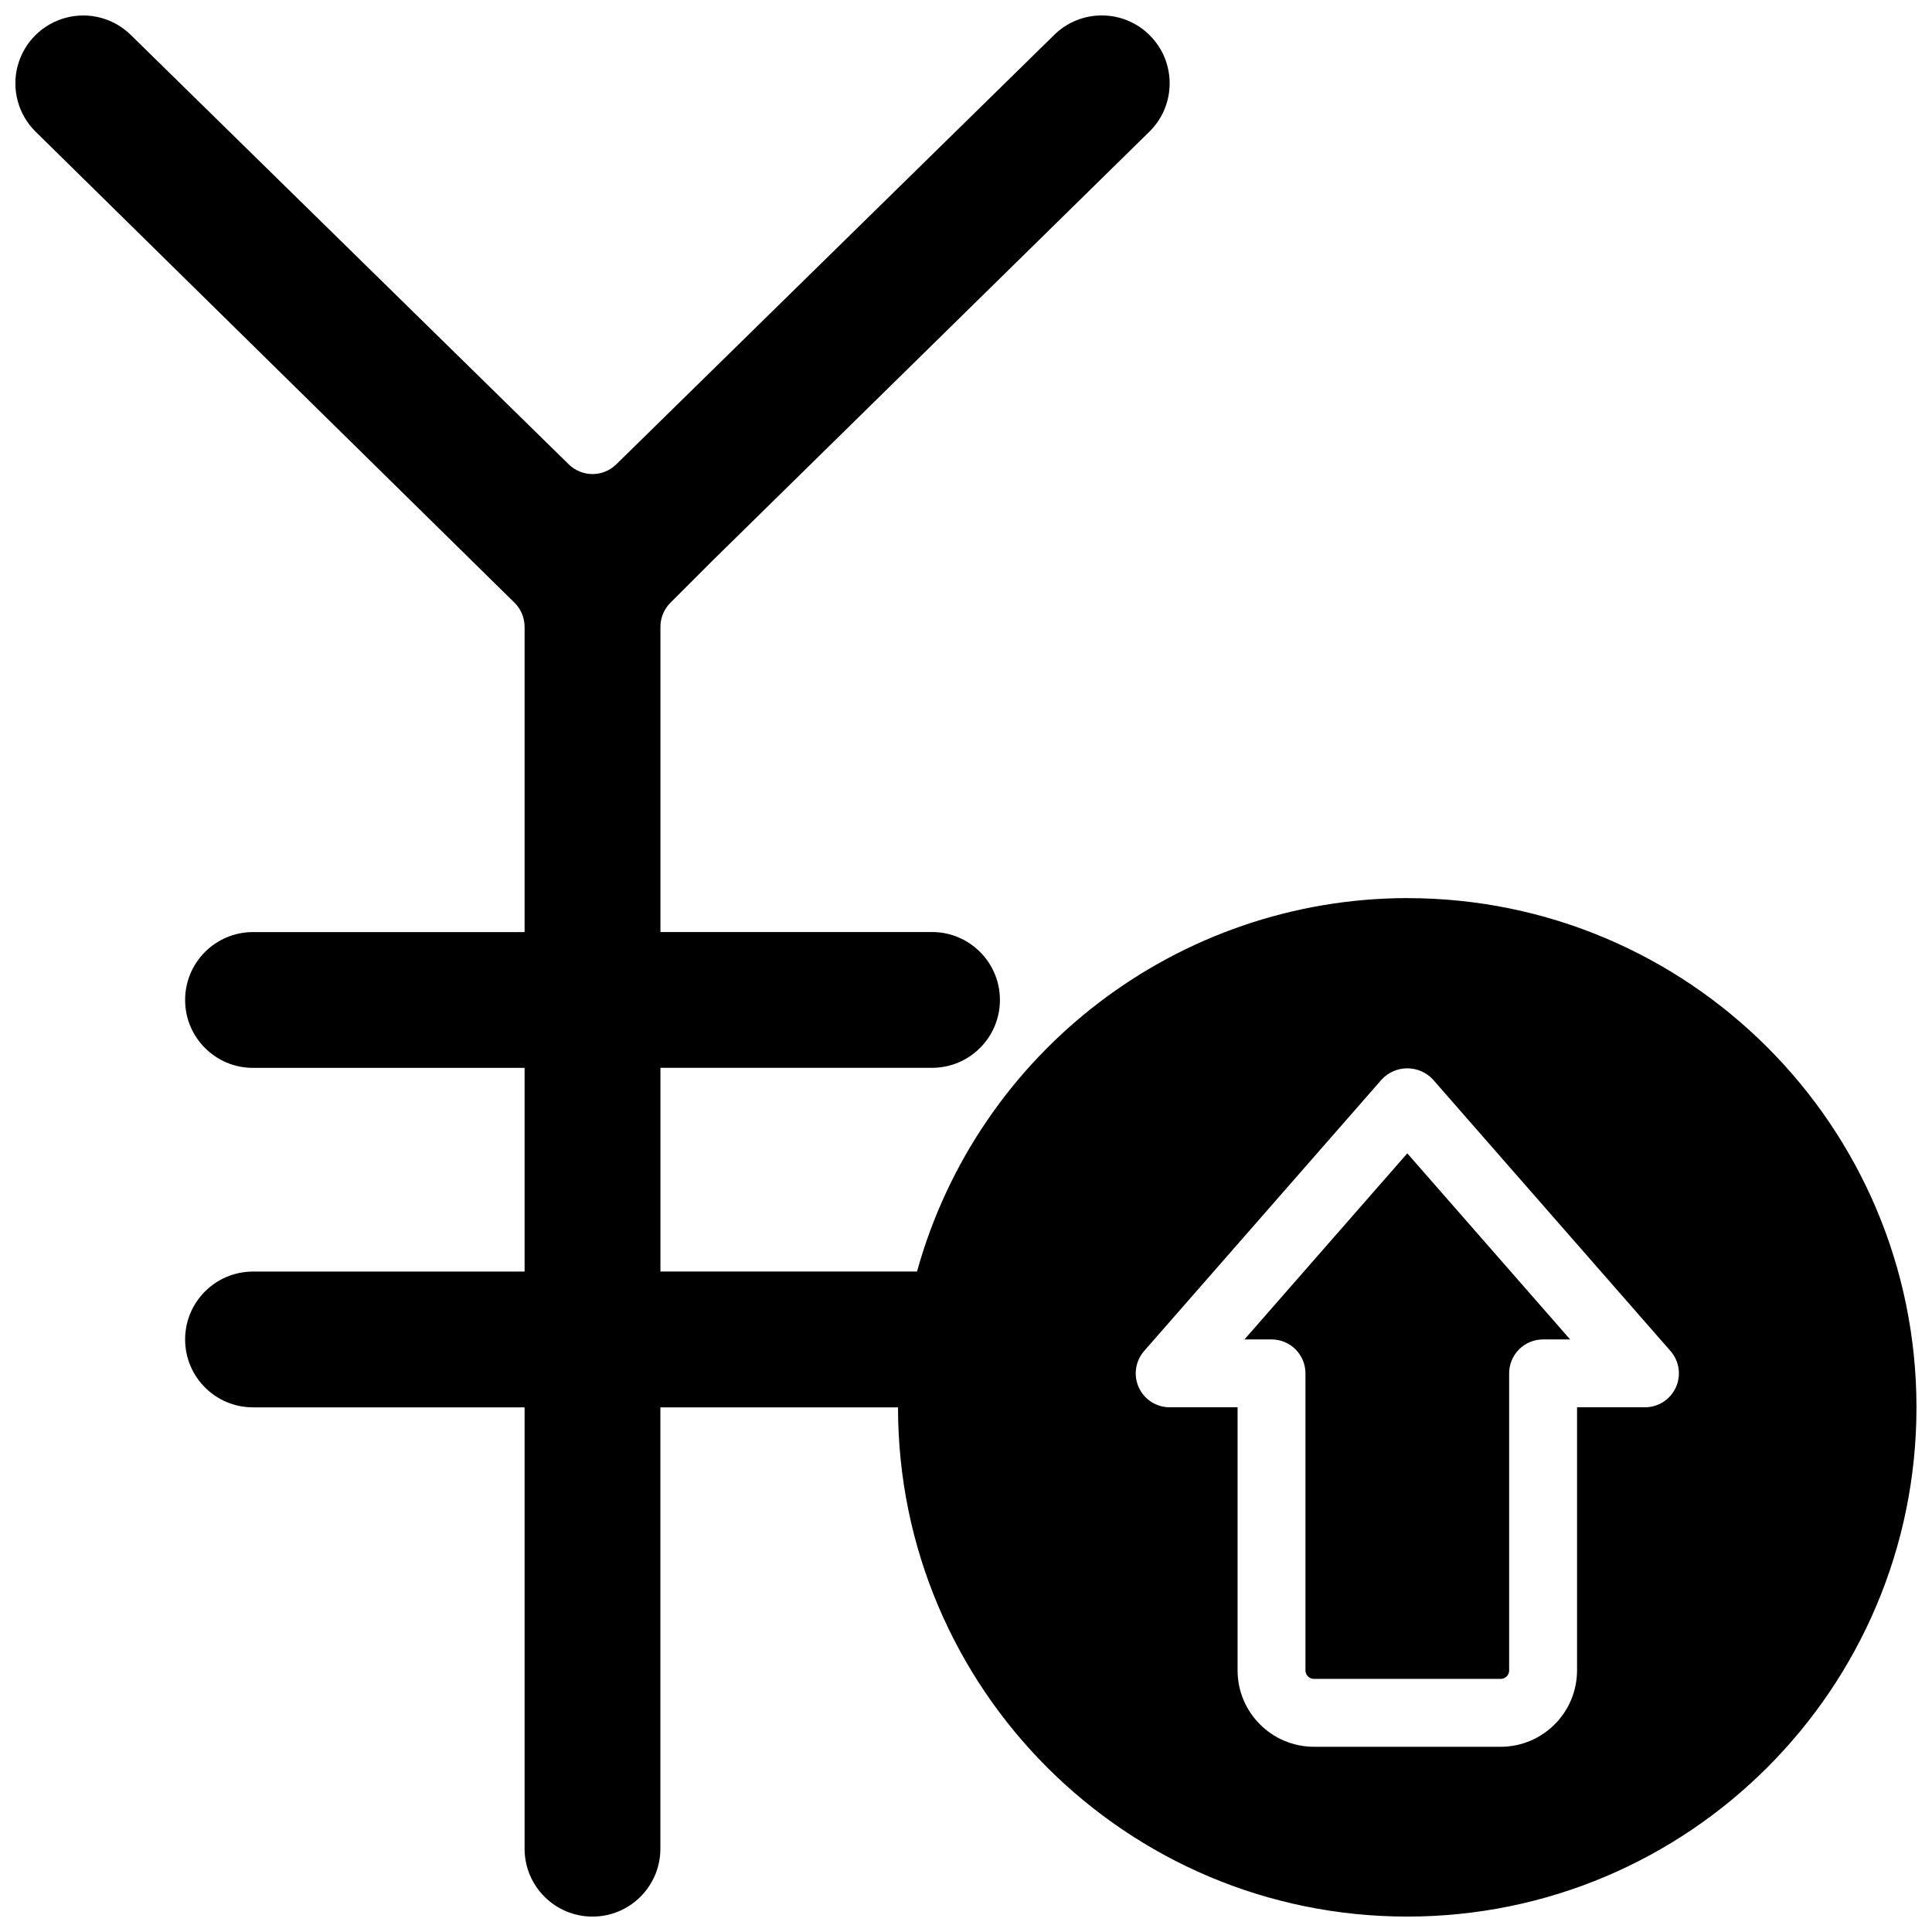
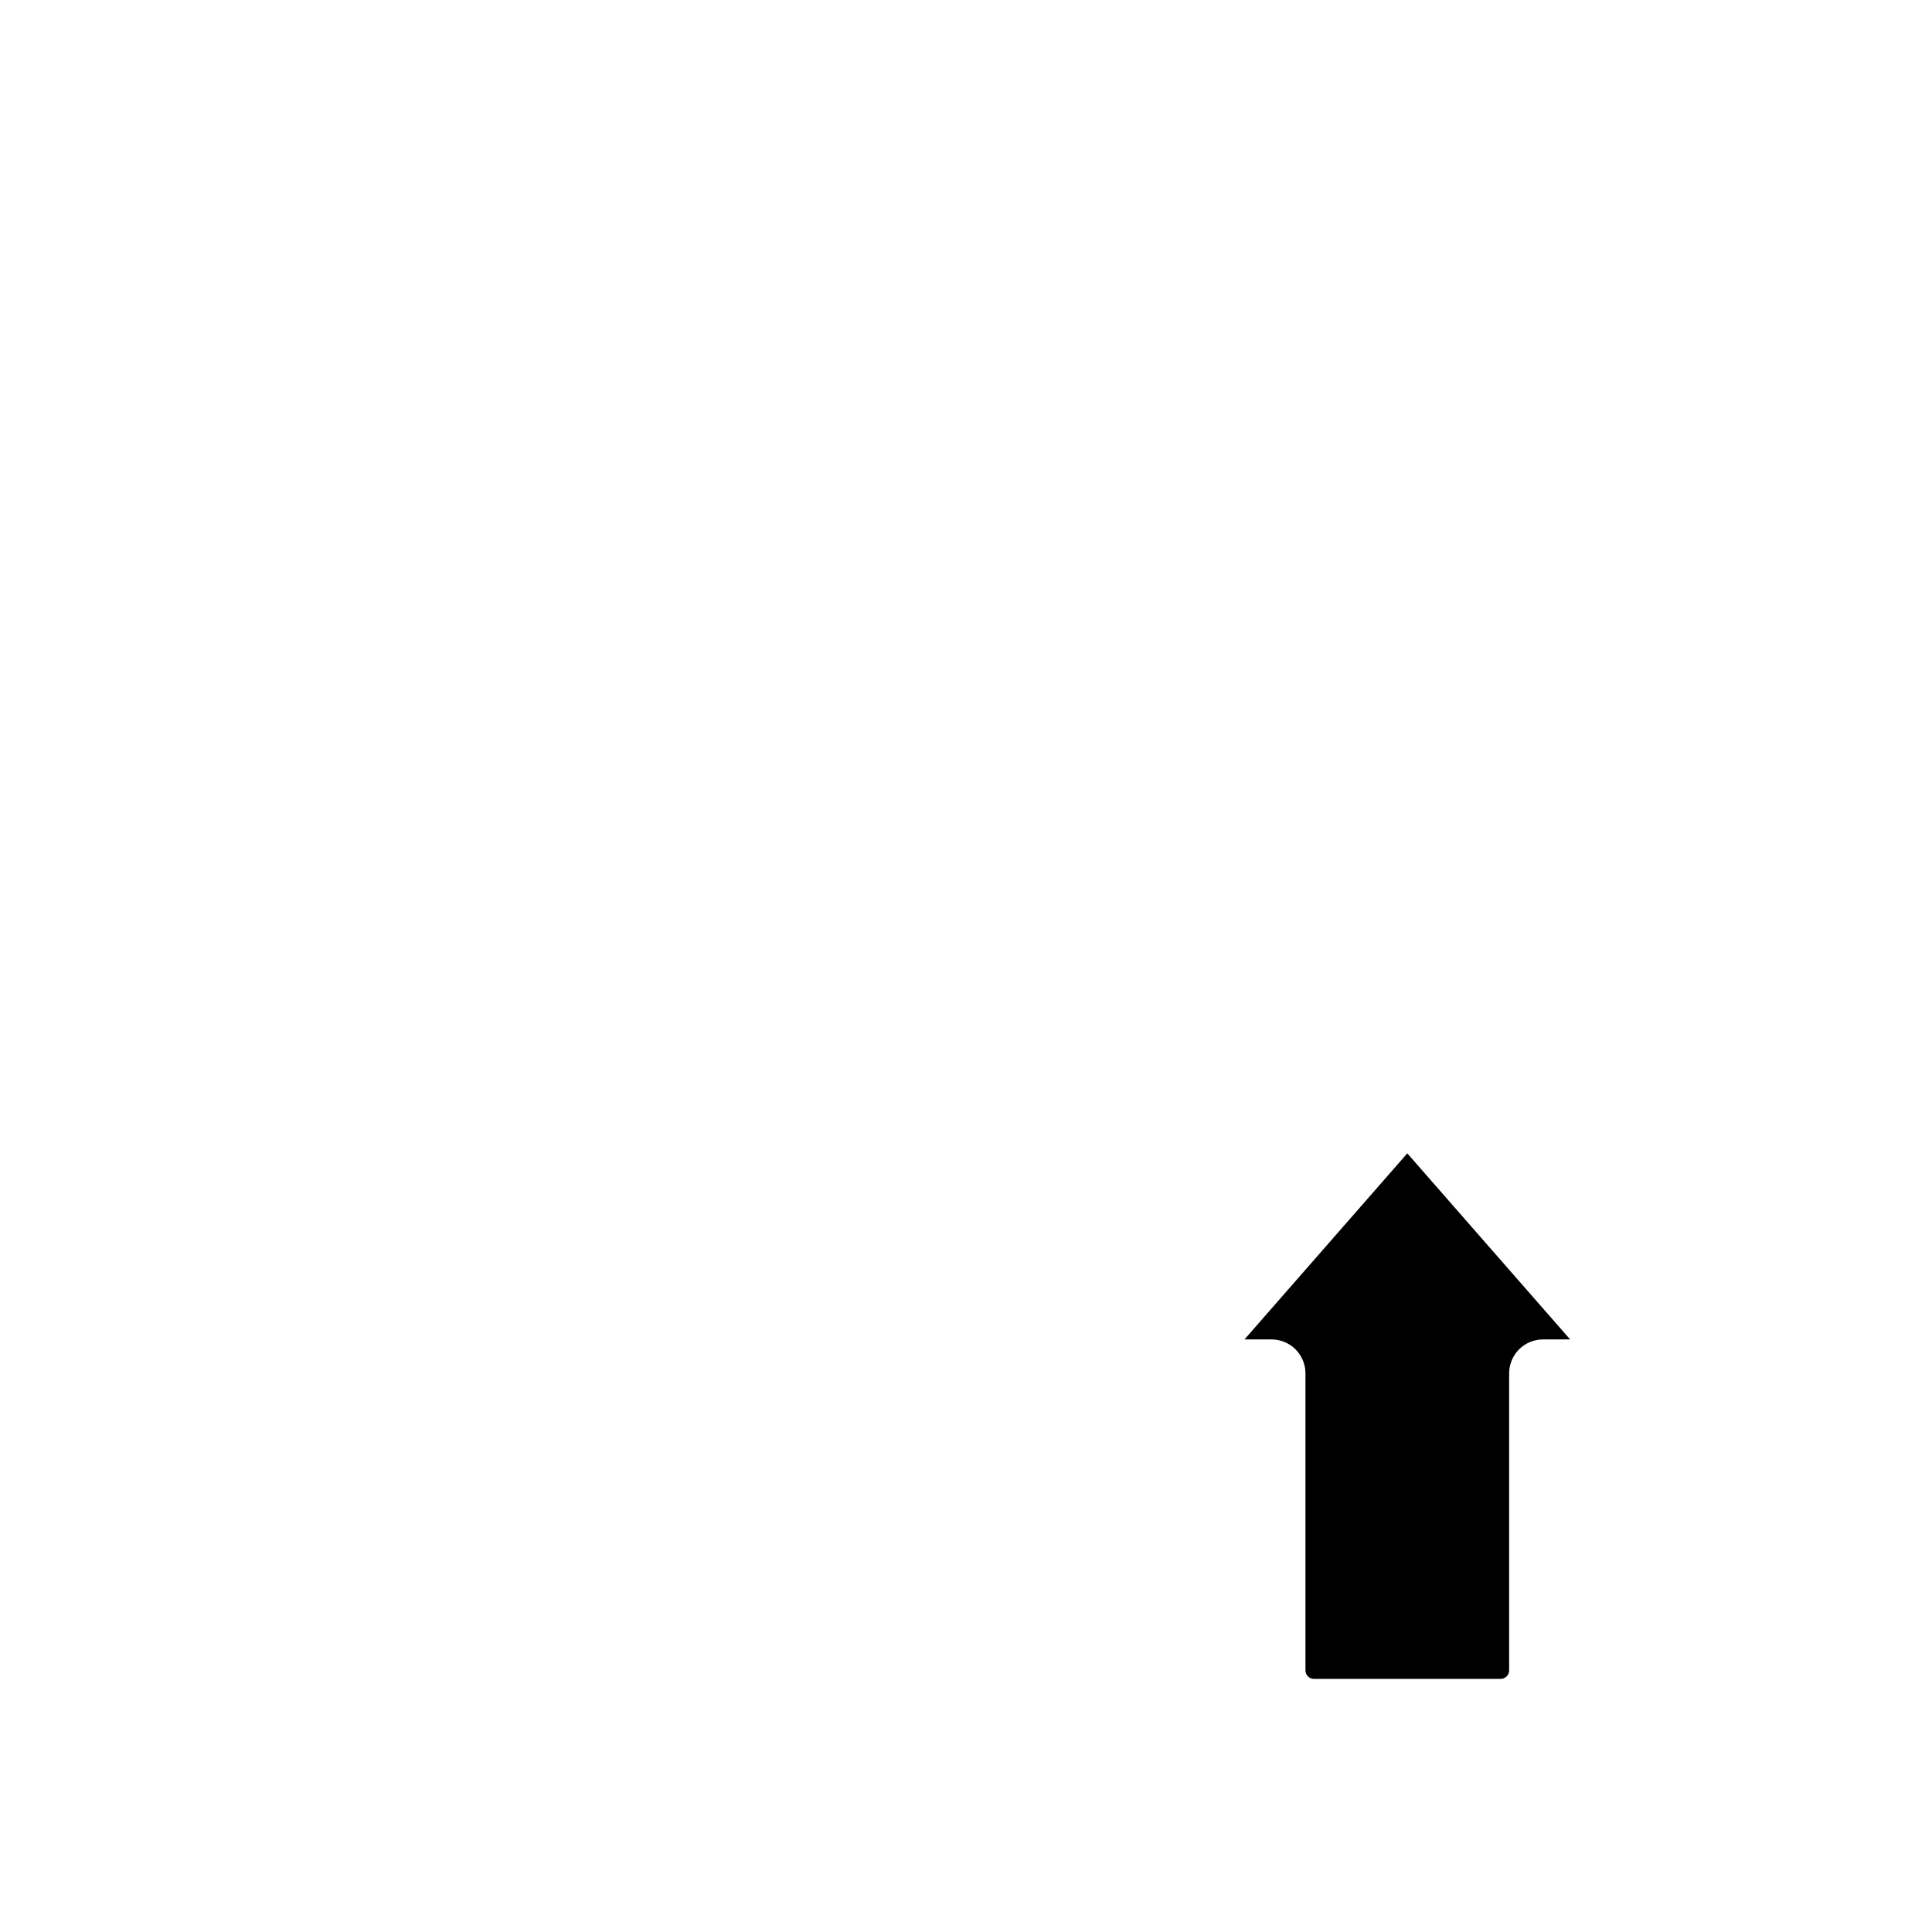
<svg xmlns="http://www.w3.org/2000/svg" width="800px" height="800px" version="1.1" viewBox="144 144 512 512">
  <defs>
    <clipPath id="a">
-       <path d="m148.09 148.09h503.81v503.81h-503.81z" />
-     </clipPath>
+       </clipPath>
  </defs>
  <g clip-path="url(#a)">
-     <path d="m516.95 382c-60.605 0.105-113.72 40.562-129.93 98.965h-68v-53.98h71.973c9.938 0 17.996-8.055 17.996-17.992s-8.059-17.996-17.996-17.996h-71.973v-80.887c0-2.387 0.949-4.676 2.637-6.363l11.246-11.246 115.86-113.77c6.965-7.031 6.938-18.367-0.062-25.367h-0.004c-3.363-3.383-7.938-5.281-12.711-5.269h-0.004c-4.769-0.012-9.344 1.883-12.711 5.262l-115.95 113.7c-3.5 3.43-9.098 3.43-12.598 0l-115.89-113.63c-4.527-4.57-11.152-6.371-17.371-4.723-6.223 1.645-11.086 6.488-12.766 12.699-1.676 6.211 0.094 12.844 4.641 17.398l127.05 124.96c1.688 1.688 2.637 3.977 2.637 6.363v80.887h-71.973c-9.938 0-17.992 8.059-17.992 17.996s8.055 17.992 17.992 17.992h71.973v53.98h-71.973c-9.938 0-17.992 8.055-17.992 17.992s8.055 17.992 17.992 17.992h71.973v116.96c0 9.938 8.055 17.996 17.992 17.996s17.992-8.059 17.992-17.996v-116.96h62.977c0 74.531 60.422 134.95 134.95 134.95 74.531 0 134.95-60.418 134.95-134.95 0-74.527-60.418-134.95-134.95-134.95zm71.172 129.67c-1.461 3.215-4.664 5.277-8.195 5.277h-17.992v69.727c-0.016 11.172-9.07 20.227-20.242 20.242h-49.48c-11.176-0.016-20.23-9.07-20.242-20.242v-69.727h-17.996c-3.527 0-6.731-2.062-8.191-5.277-1.457-3.215-0.902-6.984 1.422-9.641l62.977-71.973c1.754-1.875 4.203-2.938 6.769-2.938s5.019 1.062 6.769 2.938l62.977 71.973c2.324 2.656 2.883 6.426 1.426 9.641z" />
+     <path d="m516.95 382c-60.605 0.105-113.72 40.562-129.93 98.965h-68v-53.98h71.973c9.938 0 17.996-8.055 17.996-17.992s-8.059-17.996-17.996-17.996h-71.973v-80.887c0-2.387 0.949-4.676 2.637-6.363l11.246-11.246 115.86-113.77c6.965-7.031 6.938-18.367-0.062-25.367h-0.004c-3.363-3.383-7.938-5.281-12.711-5.269c-4.769-0.012-9.344 1.883-12.711 5.262l-115.95 113.7c-3.5 3.43-9.098 3.43-12.598 0l-115.89-113.63c-4.527-4.57-11.152-6.371-17.371-4.723-6.223 1.645-11.086 6.488-12.766 12.699-1.676 6.211 0.094 12.844 4.641 17.398l127.05 124.96c1.688 1.688 2.637 3.977 2.637 6.363v80.887h-71.973c-9.938 0-17.992 8.059-17.992 17.996s8.055 17.992 17.992 17.992h71.973v53.98h-71.973c-9.938 0-17.992 8.055-17.992 17.992s8.055 17.992 17.992 17.992h71.973v116.96c0 9.938 8.055 17.996 17.992 17.996s17.992-8.059 17.992-17.996v-116.96h62.977c0 74.531 60.422 134.95 134.95 134.95 74.531 0 134.95-60.418 134.95-134.95 0-74.527-60.418-134.95-134.95-134.95zm71.172 129.67c-1.461 3.215-4.664 5.277-8.195 5.277h-17.992v69.727c-0.016 11.172-9.07 20.227-20.242 20.242h-49.48c-11.176-0.016-20.23-9.07-20.242-20.242v-69.727h-17.996c-3.527 0-6.731-2.062-8.191-5.277-1.457-3.215-0.902-6.984 1.422-9.641l62.977-71.973c1.754-1.875 4.203-2.938 6.769-2.938s5.019 1.062 6.769 2.938l62.977 71.973c2.324 2.656 2.883 6.426 1.426 9.641z" />
  </g>
  <path d="m473.8 498.96h7.164c2.387 0 4.676 0.945 6.363 2.633 1.684 1.688 2.633 3.977 2.633 6.363v78.723c0.004 1.238 1.008 2.246 2.25 2.246h49.48c1.242 0 2.246-1.008 2.25-2.246v-78.723c0-2.387 0.945-4.676 2.633-6.363s3.977-2.633 6.363-2.633h7.164l-43.152-49.312z" />
</svg>